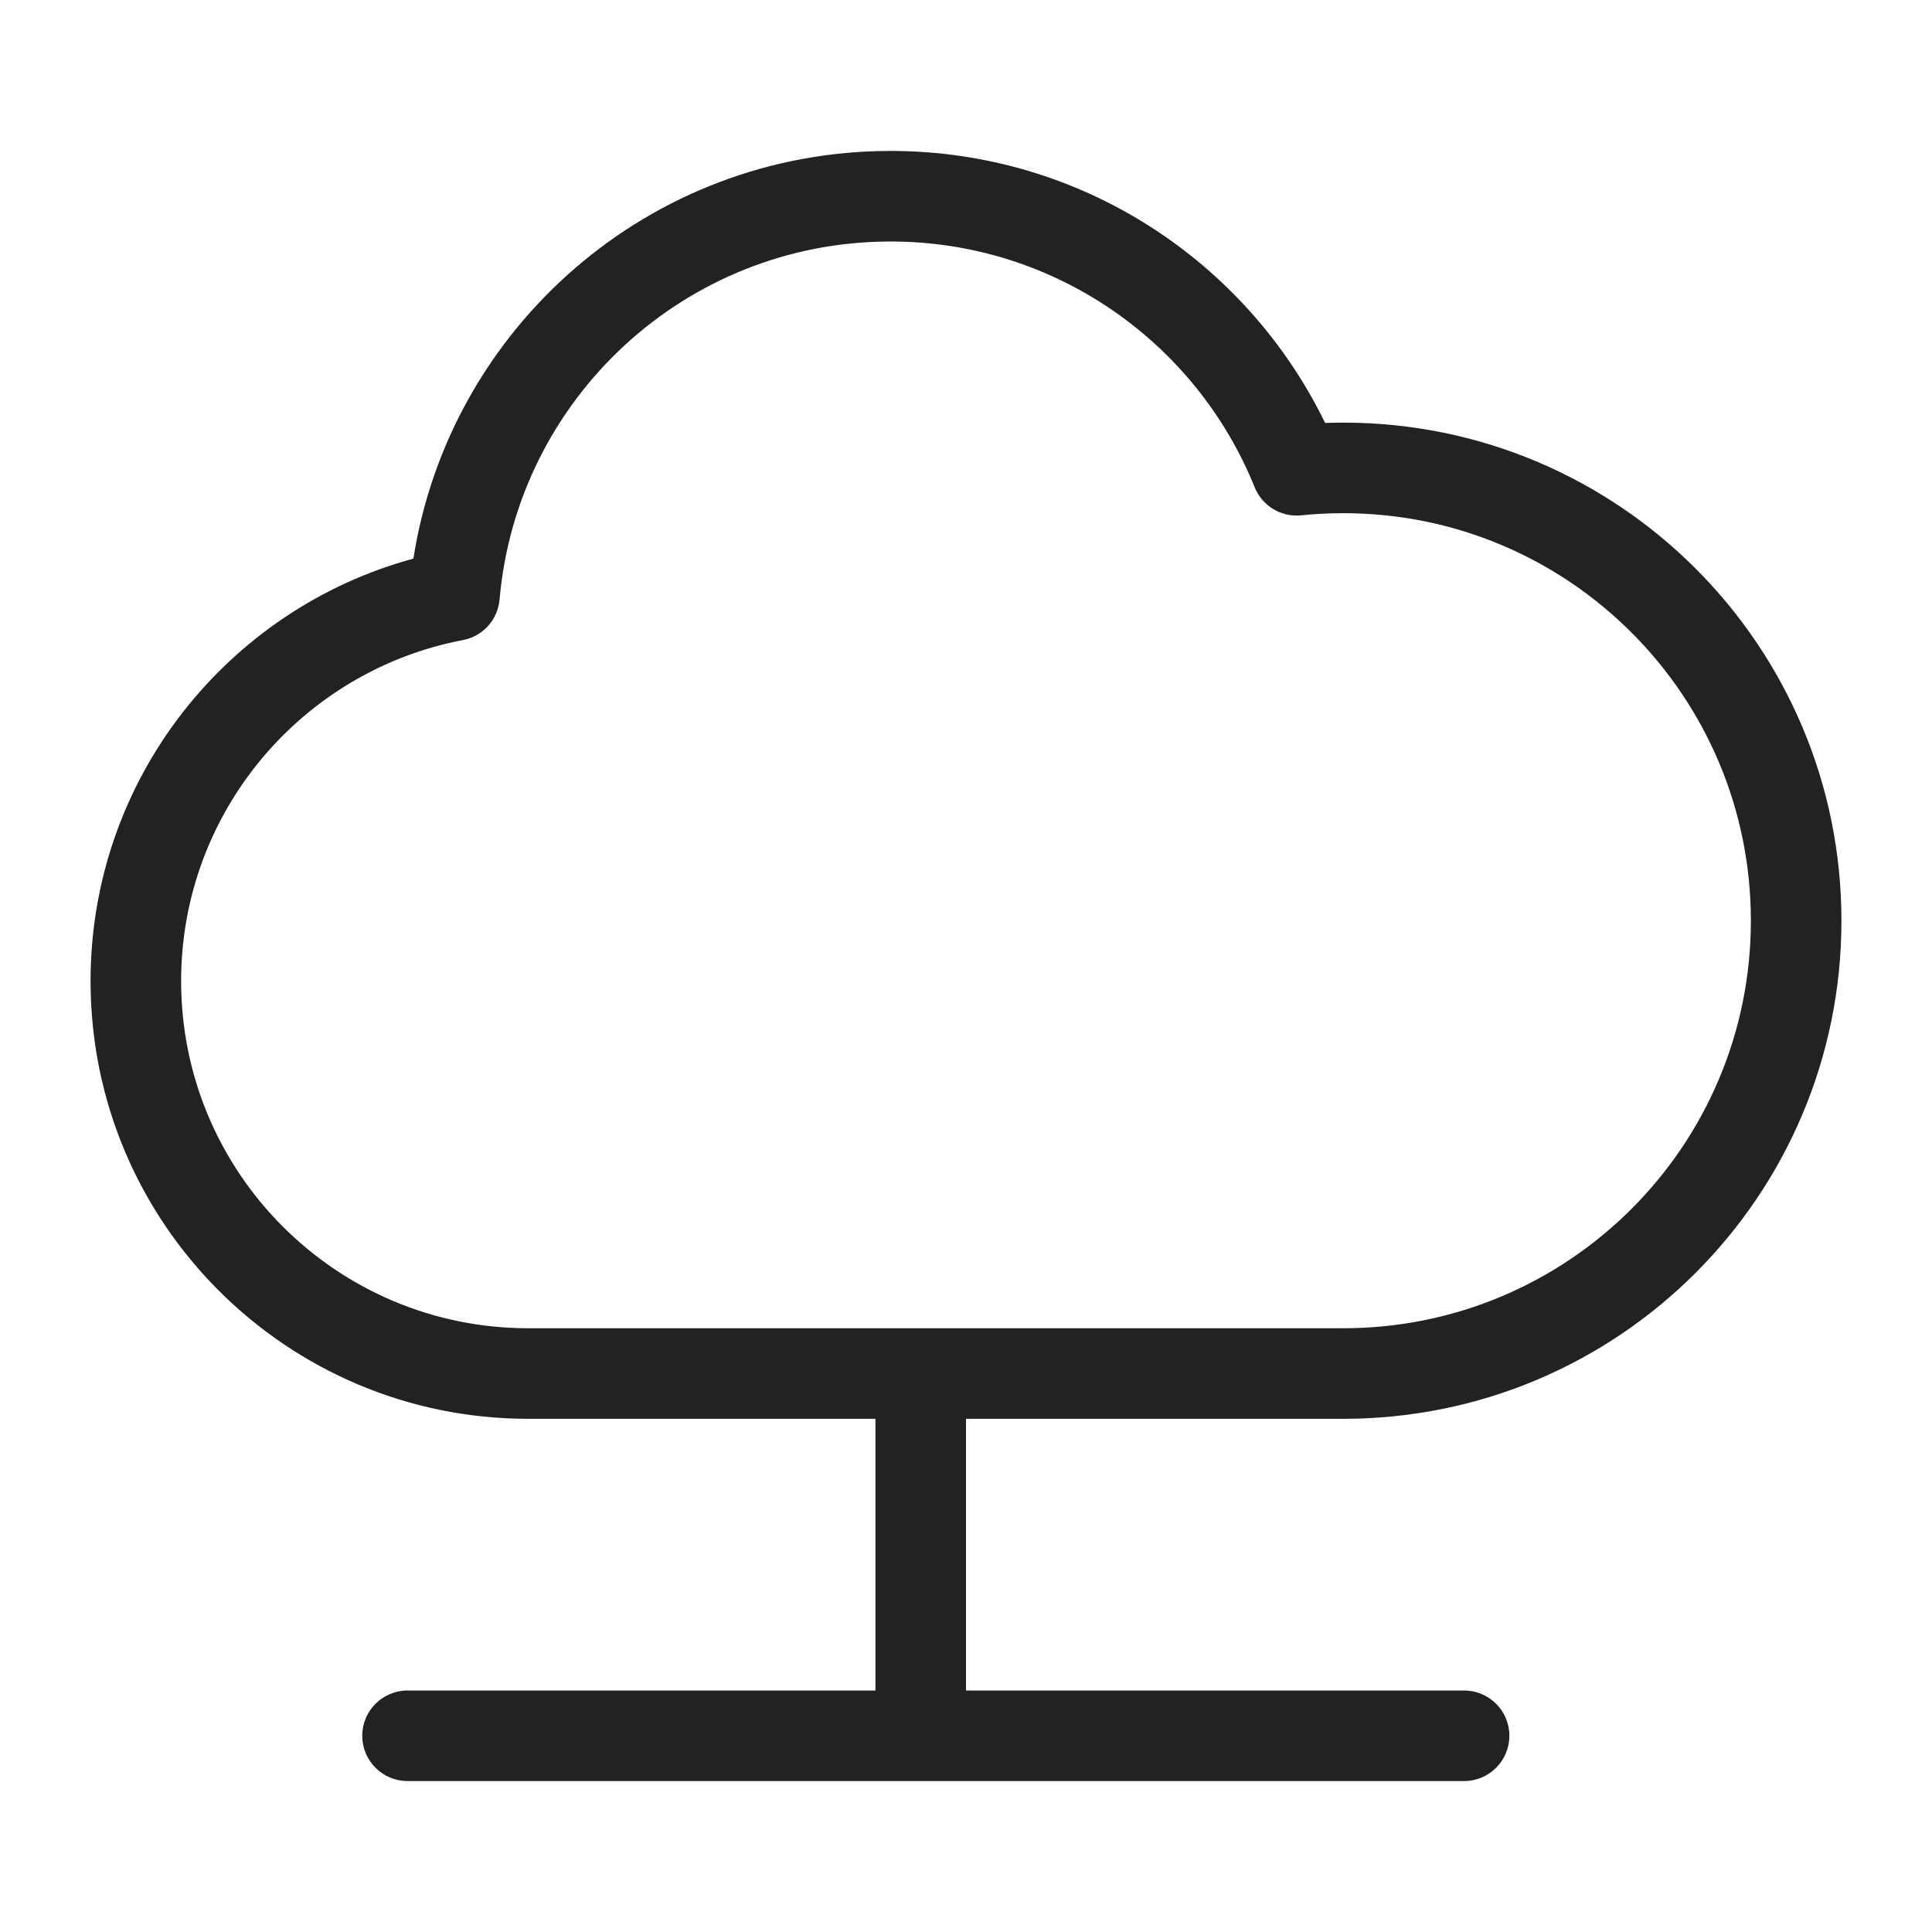
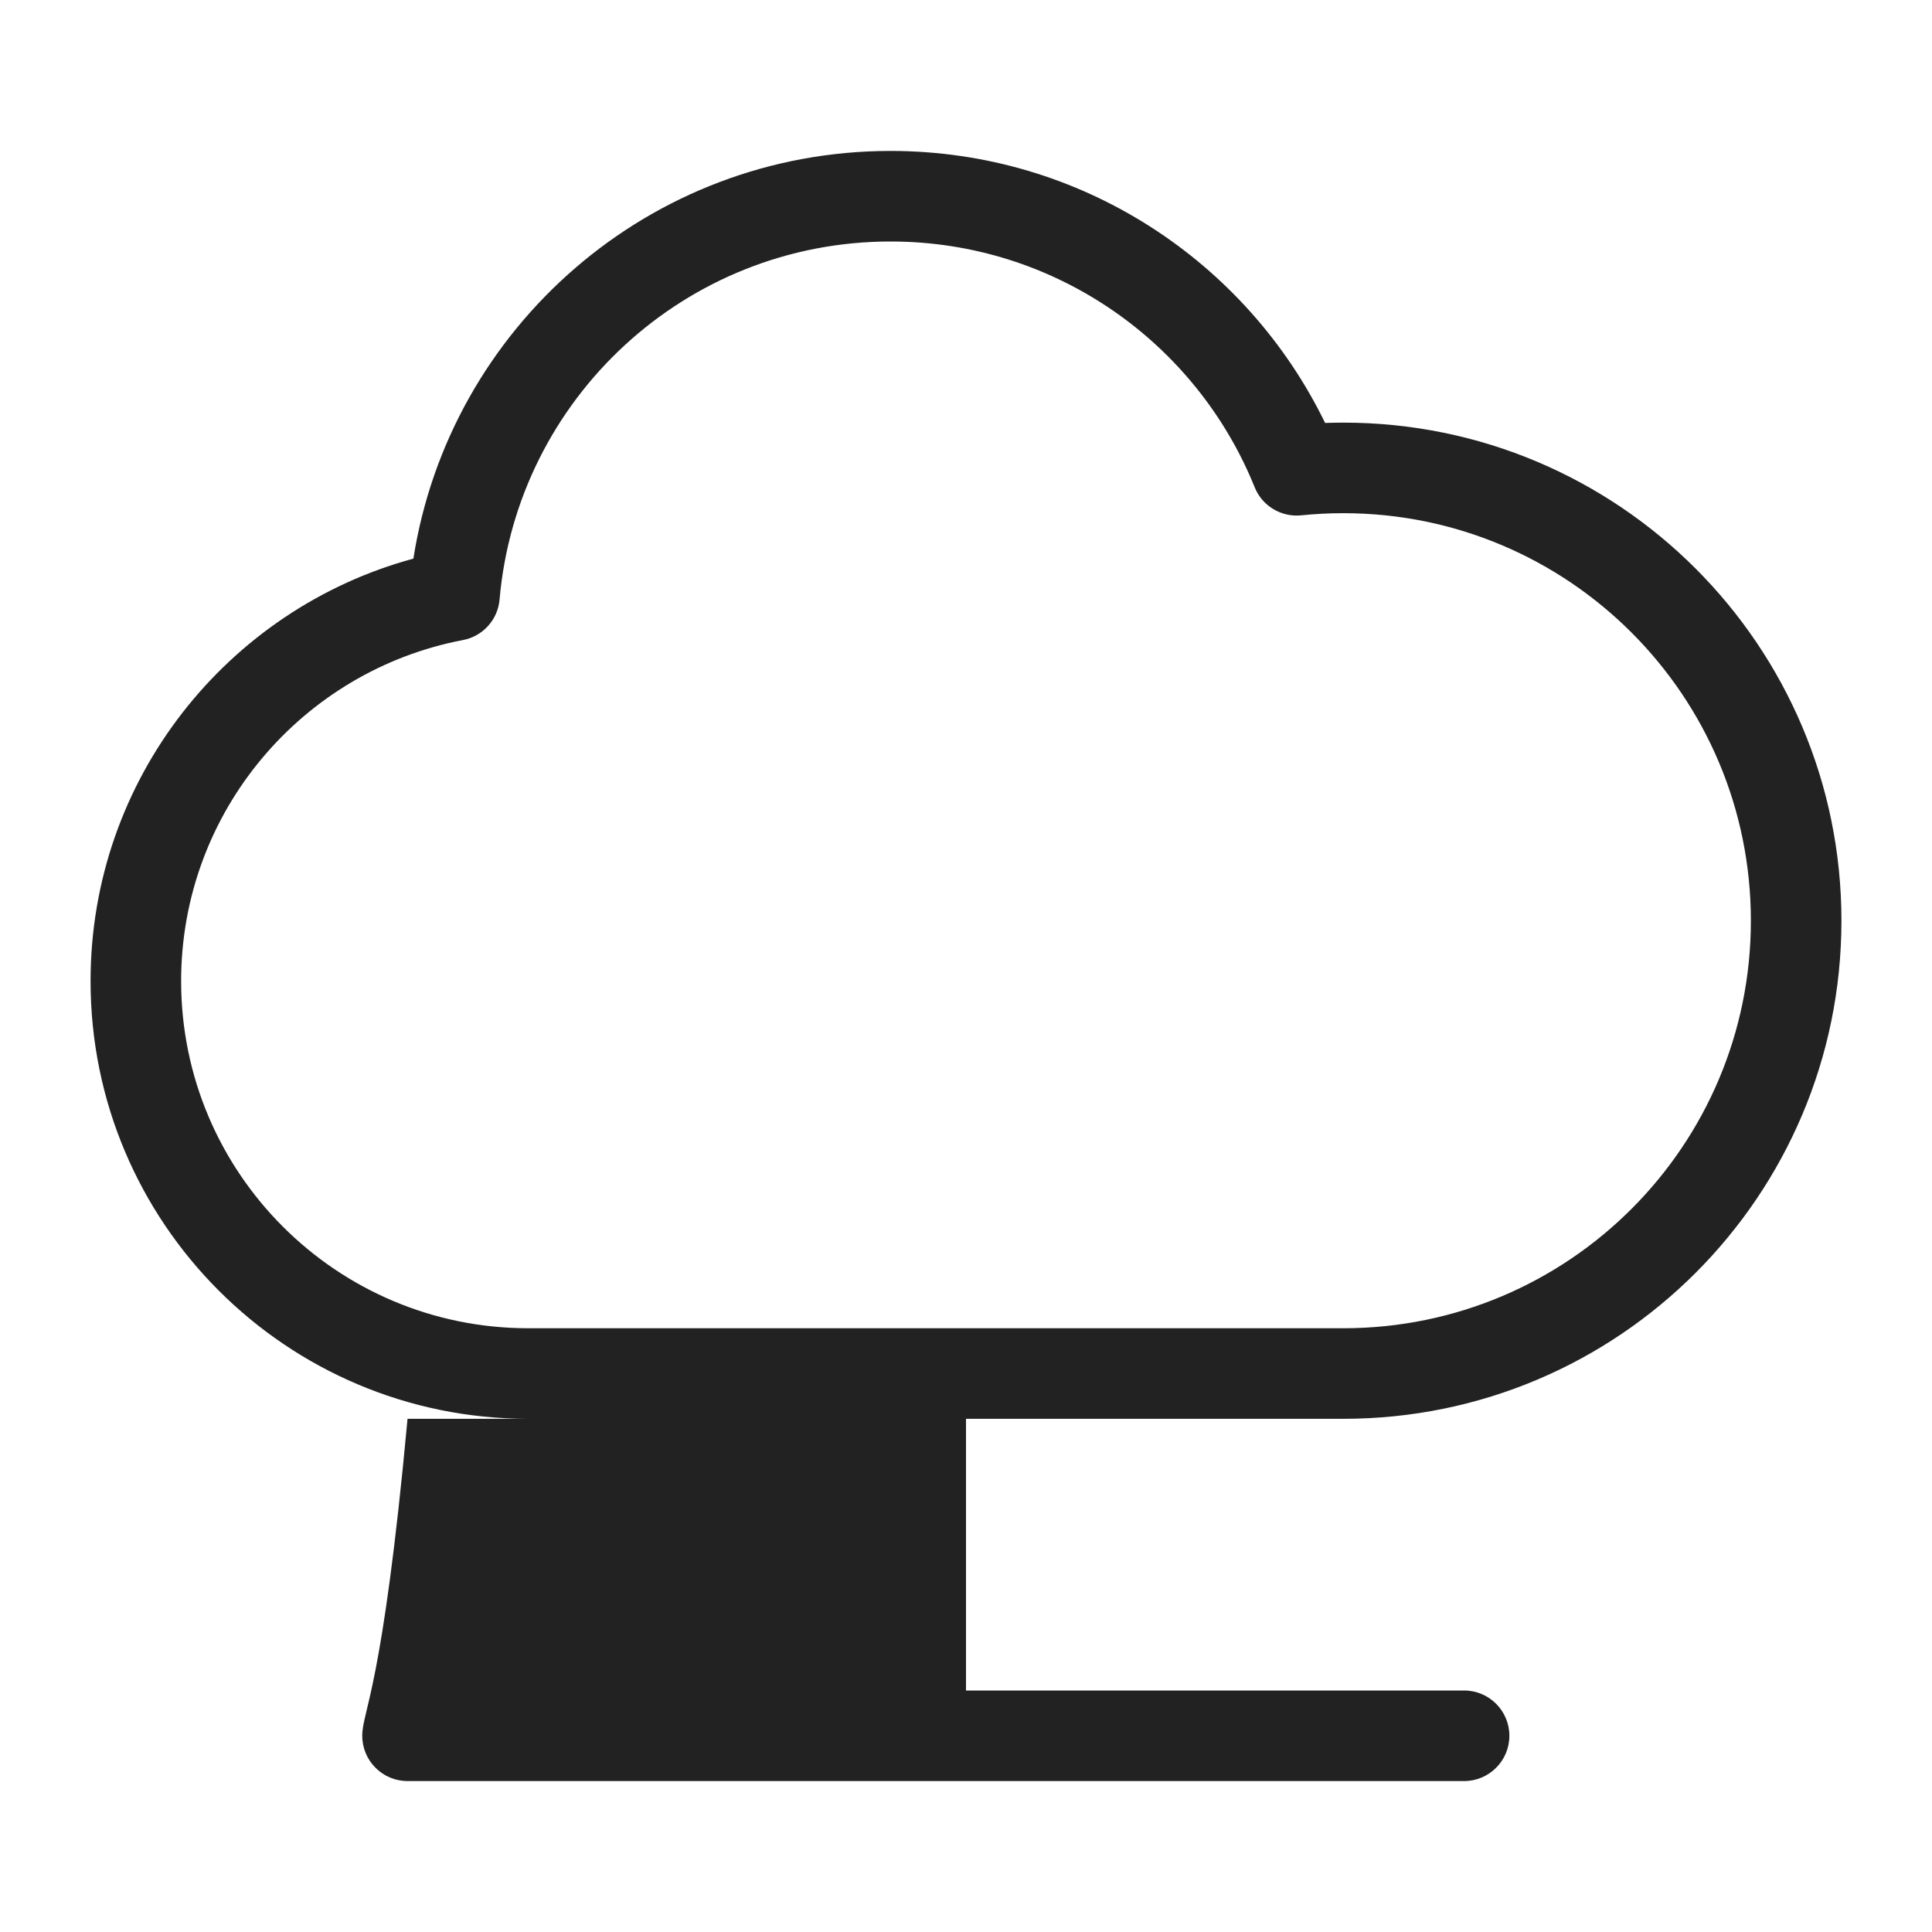
<svg xmlns="http://www.w3.org/2000/svg" width="64" height="64" viewBox="0 0 64 64" fill="none">
-   <path fill-rule="evenodd" clip-rule="evenodd" d="M32 47H44.5C53.613 47 61 39.613 61 30.5C61 21.387 53.613 14 44.5 14C44.298 14 44.097 14.004 43.896 14.011C41.303 8.679 35.833 5 29.5 5C21.512 5 14.892 10.853 13.694 18.505C7.532 20.177 3 25.808 3 32.5C3 40.508 9.492 47 17.5 47H29V56H13.5C12.672 56 12 56.672 12 57.5C12 58.328 12.672 59 13.5 59H48.5C49.328 59 50 58.328 50 57.5C50 56.672 49.328 56 48.5 56H32V47ZM16.549 19.859C17.126 13.215 22.705 8 29.5 8C34.959 8 39.636 11.365 41.562 16.14C41.811 16.759 42.441 17.139 43.105 17.071C43.563 17.024 44.029 17 44.5 17C51.956 17 58 23.044 58 30.5C58 37.956 51.956 44 44.5 44H17.5C11.149 44 6 38.851 6 32.5C6 26.89 10.019 22.215 15.335 21.203C15.995 21.078 16.491 20.529 16.549 19.859Z" fill="#222222" />
+   <path fill-rule="evenodd" clip-rule="evenodd" d="M32 47H44.5C53.613 47 61 39.613 61 30.5C61 21.387 53.613 14 44.5 14C44.298 14 44.097 14.004 43.896 14.011C41.303 8.679 35.833 5 29.5 5C21.512 5 14.892 10.853 13.694 18.505C7.532 20.177 3 25.808 3 32.5C3 40.508 9.492 47 17.5 47H29H13.5C12.672 56 12 56.672 12 57.5C12 58.328 12.672 59 13.5 59H48.5C49.328 59 50 58.328 50 57.5C50 56.672 49.328 56 48.5 56H32V47ZM16.549 19.859C17.126 13.215 22.705 8 29.5 8C34.959 8 39.636 11.365 41.562 16.14C41.811 16.759 42.441 17.139 43.105 17.071C43.563 17.024 44.029 17 44.5 17C51.956 17 58 23.044 58 30.5C58 37.956 51.956 44 44.5 44H17.5C11.149 44 6 38.851 6 32.5C6 26.89 10.019 22.215 15.335 21.203C15.995 21.078 16.491 20.529 16.549 19.859Z" fill="#222222" />
</svg>